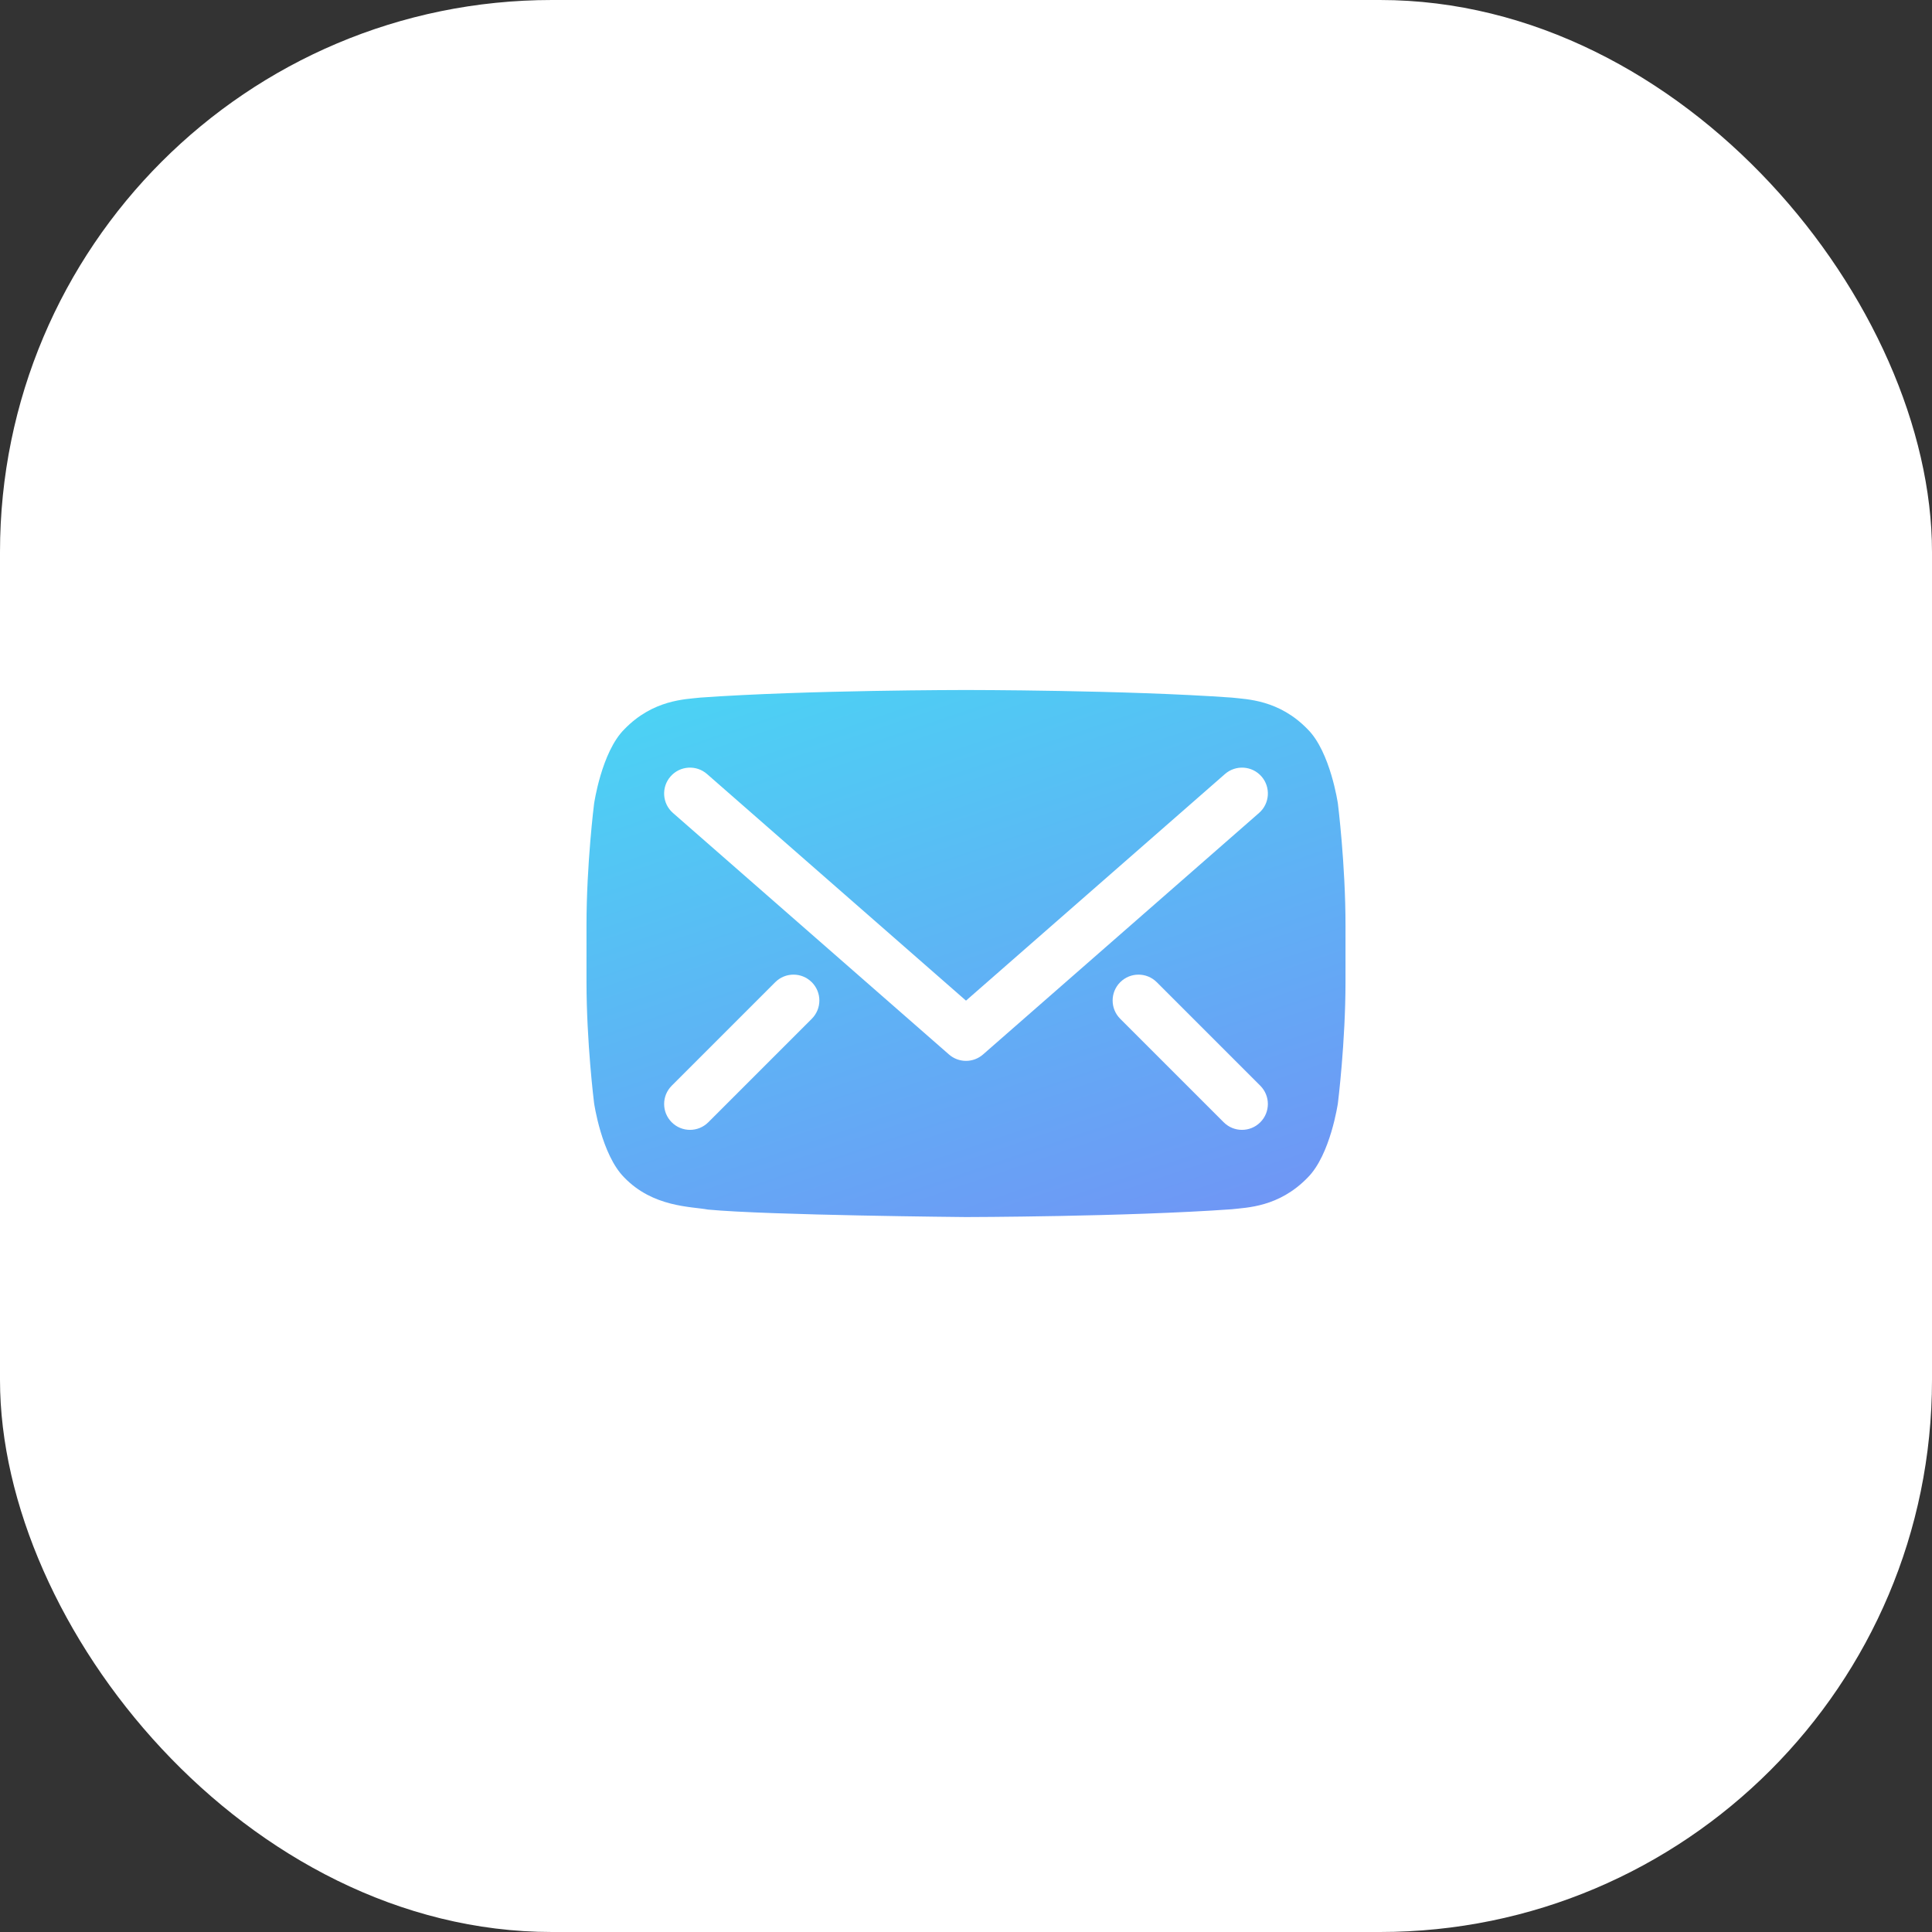
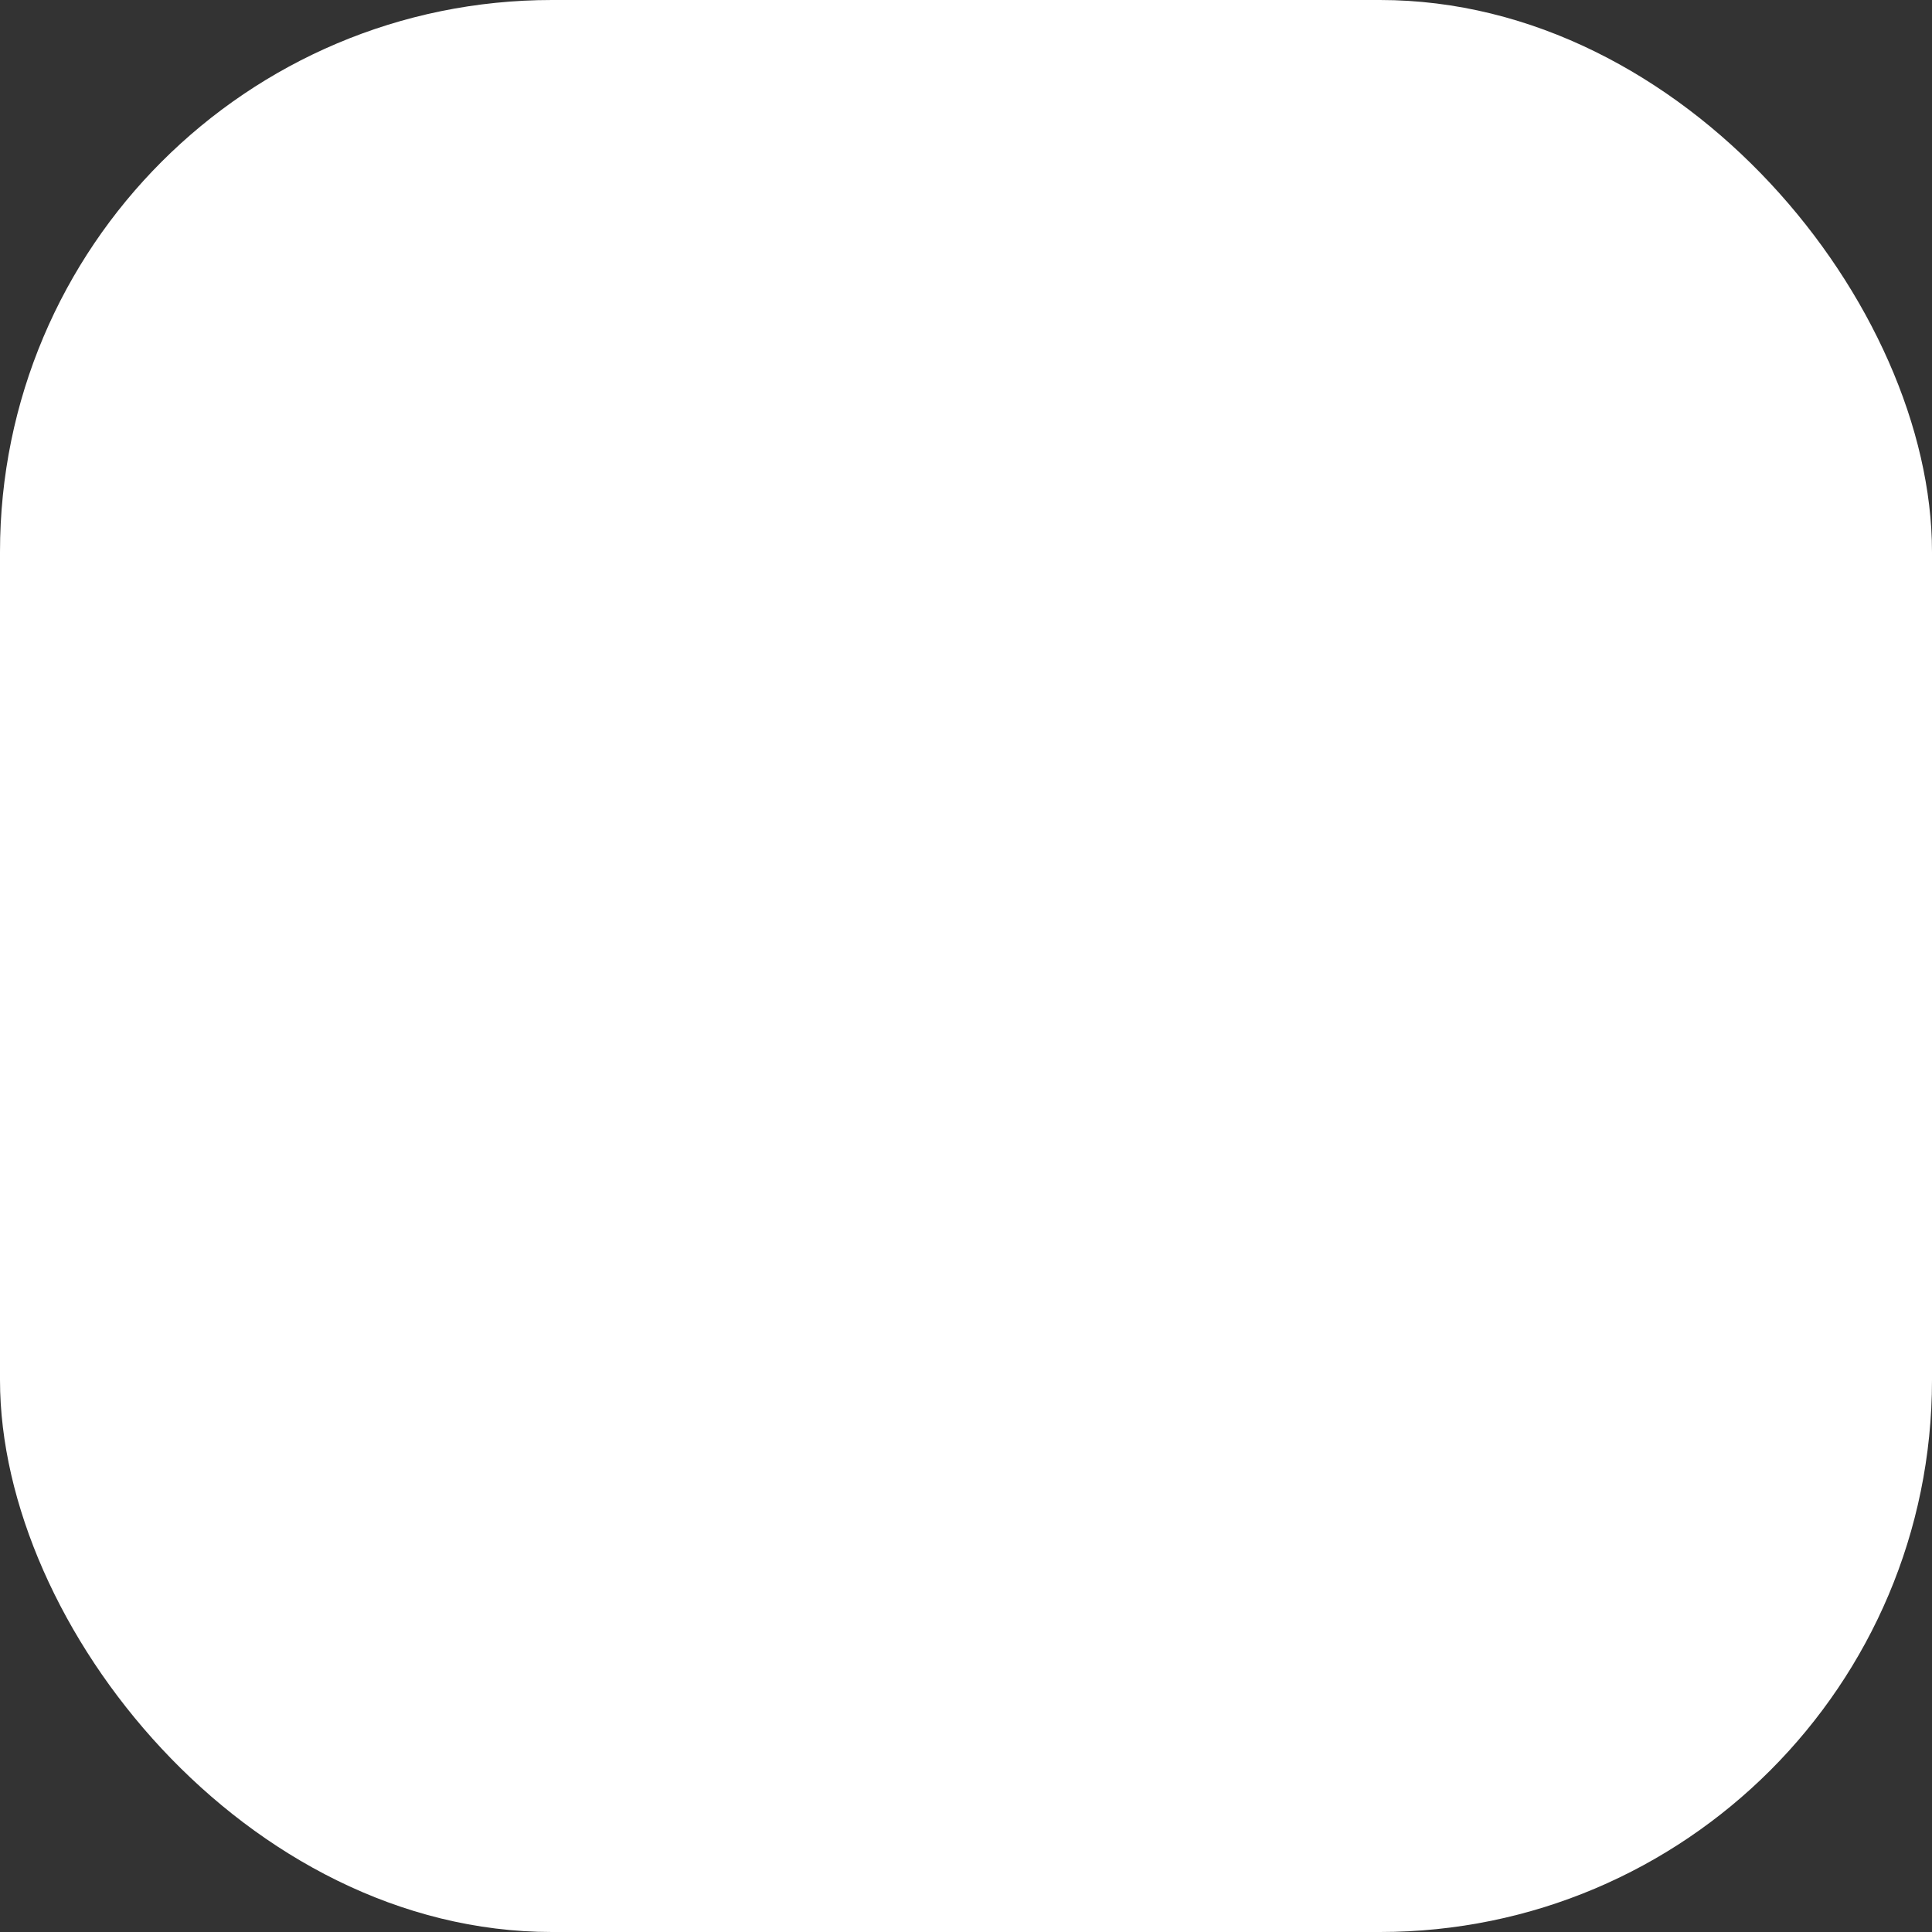
<svg xmlns="http://www.w3.org/2000/svg" width="56" height="56" viewBox="0 0 56 56" fill="none">
  <rect x="0" y="0" width="56" height="56" fill="#333333" stroke="none" />
  <rect width="56" height="56" rx="16" fill="white" />
-   <path d="M28.005 20C28.005 20 32.623 20 35.701 20.22C36.131 20.27 37.069 20.275 37.905 21.14C38.563 21.797 38.779 23.289 38.78 23.296C38.78 23.296 39 25.054 39 26.811V28.46C39 30.205 38.783 31.951 38.78 31.975C38.78 31.975 38.565 33.471 37.905 34.131C37.069 34.996 36.131 35 35.701 35.051C32.623 35.27 28.002 35.277 28 35.277C27.994 35.277 22.279 35.226 20.52 35.06C20.03 34.969 18.931 34.996 18.095 34.131C17.435 33.471 17.22 31.975 17.22 31.975C17.216 31.948 17 30.204 17 28.46V26.811C17 25.058 17.218 23.305 17.22 23.296C17.22 23.296 17.435 21.799 18.095 21.14C18.931 20.275 19.869 20.27 20.299 20.22C23.378 20 27.995 20 27.995 20H28.005ZM23.53 28.47C23.237 28.177 22.763 28.177 22.47 28.47L19.47 31.47C19.177 31.763 19.177 32.237 19.47 32.53C19.763 32.823 20.237 32.823 20.53 32.53L23.53 29.53C23.823 29.237 23.823 28.763 23.53 28.47ZM33.53 28.47C33.237 28.177 32.763 28.177 32.47 28.47C32.177 28.763 32.177 29.237 32.47 29.53L35.47 32.53C35.763 32.823 36.237 32.823 36.53 32.53C36.823 32.237 36.823 31.763 36.53 31.47L33.53 28.47ZM36.565 22.506C36.292 22.194 35.818 22.163 35.506 22.436L28 29.004L20.494 22.436C20.183 22.163 19.708 22.194 19.436 22.506C19.163 22.817 19.194 23.292 19.506 23.564L27.506 30.564C27.789 30.812 28.211 30.812 28.494 30.564L36.494 23.564C36.806 23.292 36.837 22.817 36.565 22.506Z" fill="url(#paint0_linear_242_1993)" />
  <defs>
    <linearGradient id="paint0_linear_242_1993" x1="14.809" y1="19.056" x2="22.936" y2="43.071" gradientUnits="userSpaceOnUse">
      <stop stop-color="#47DAF4" />
      <stop offset="1" stop-color="#758CF5" />
    </linearGradient>
  </defs>
</svg>